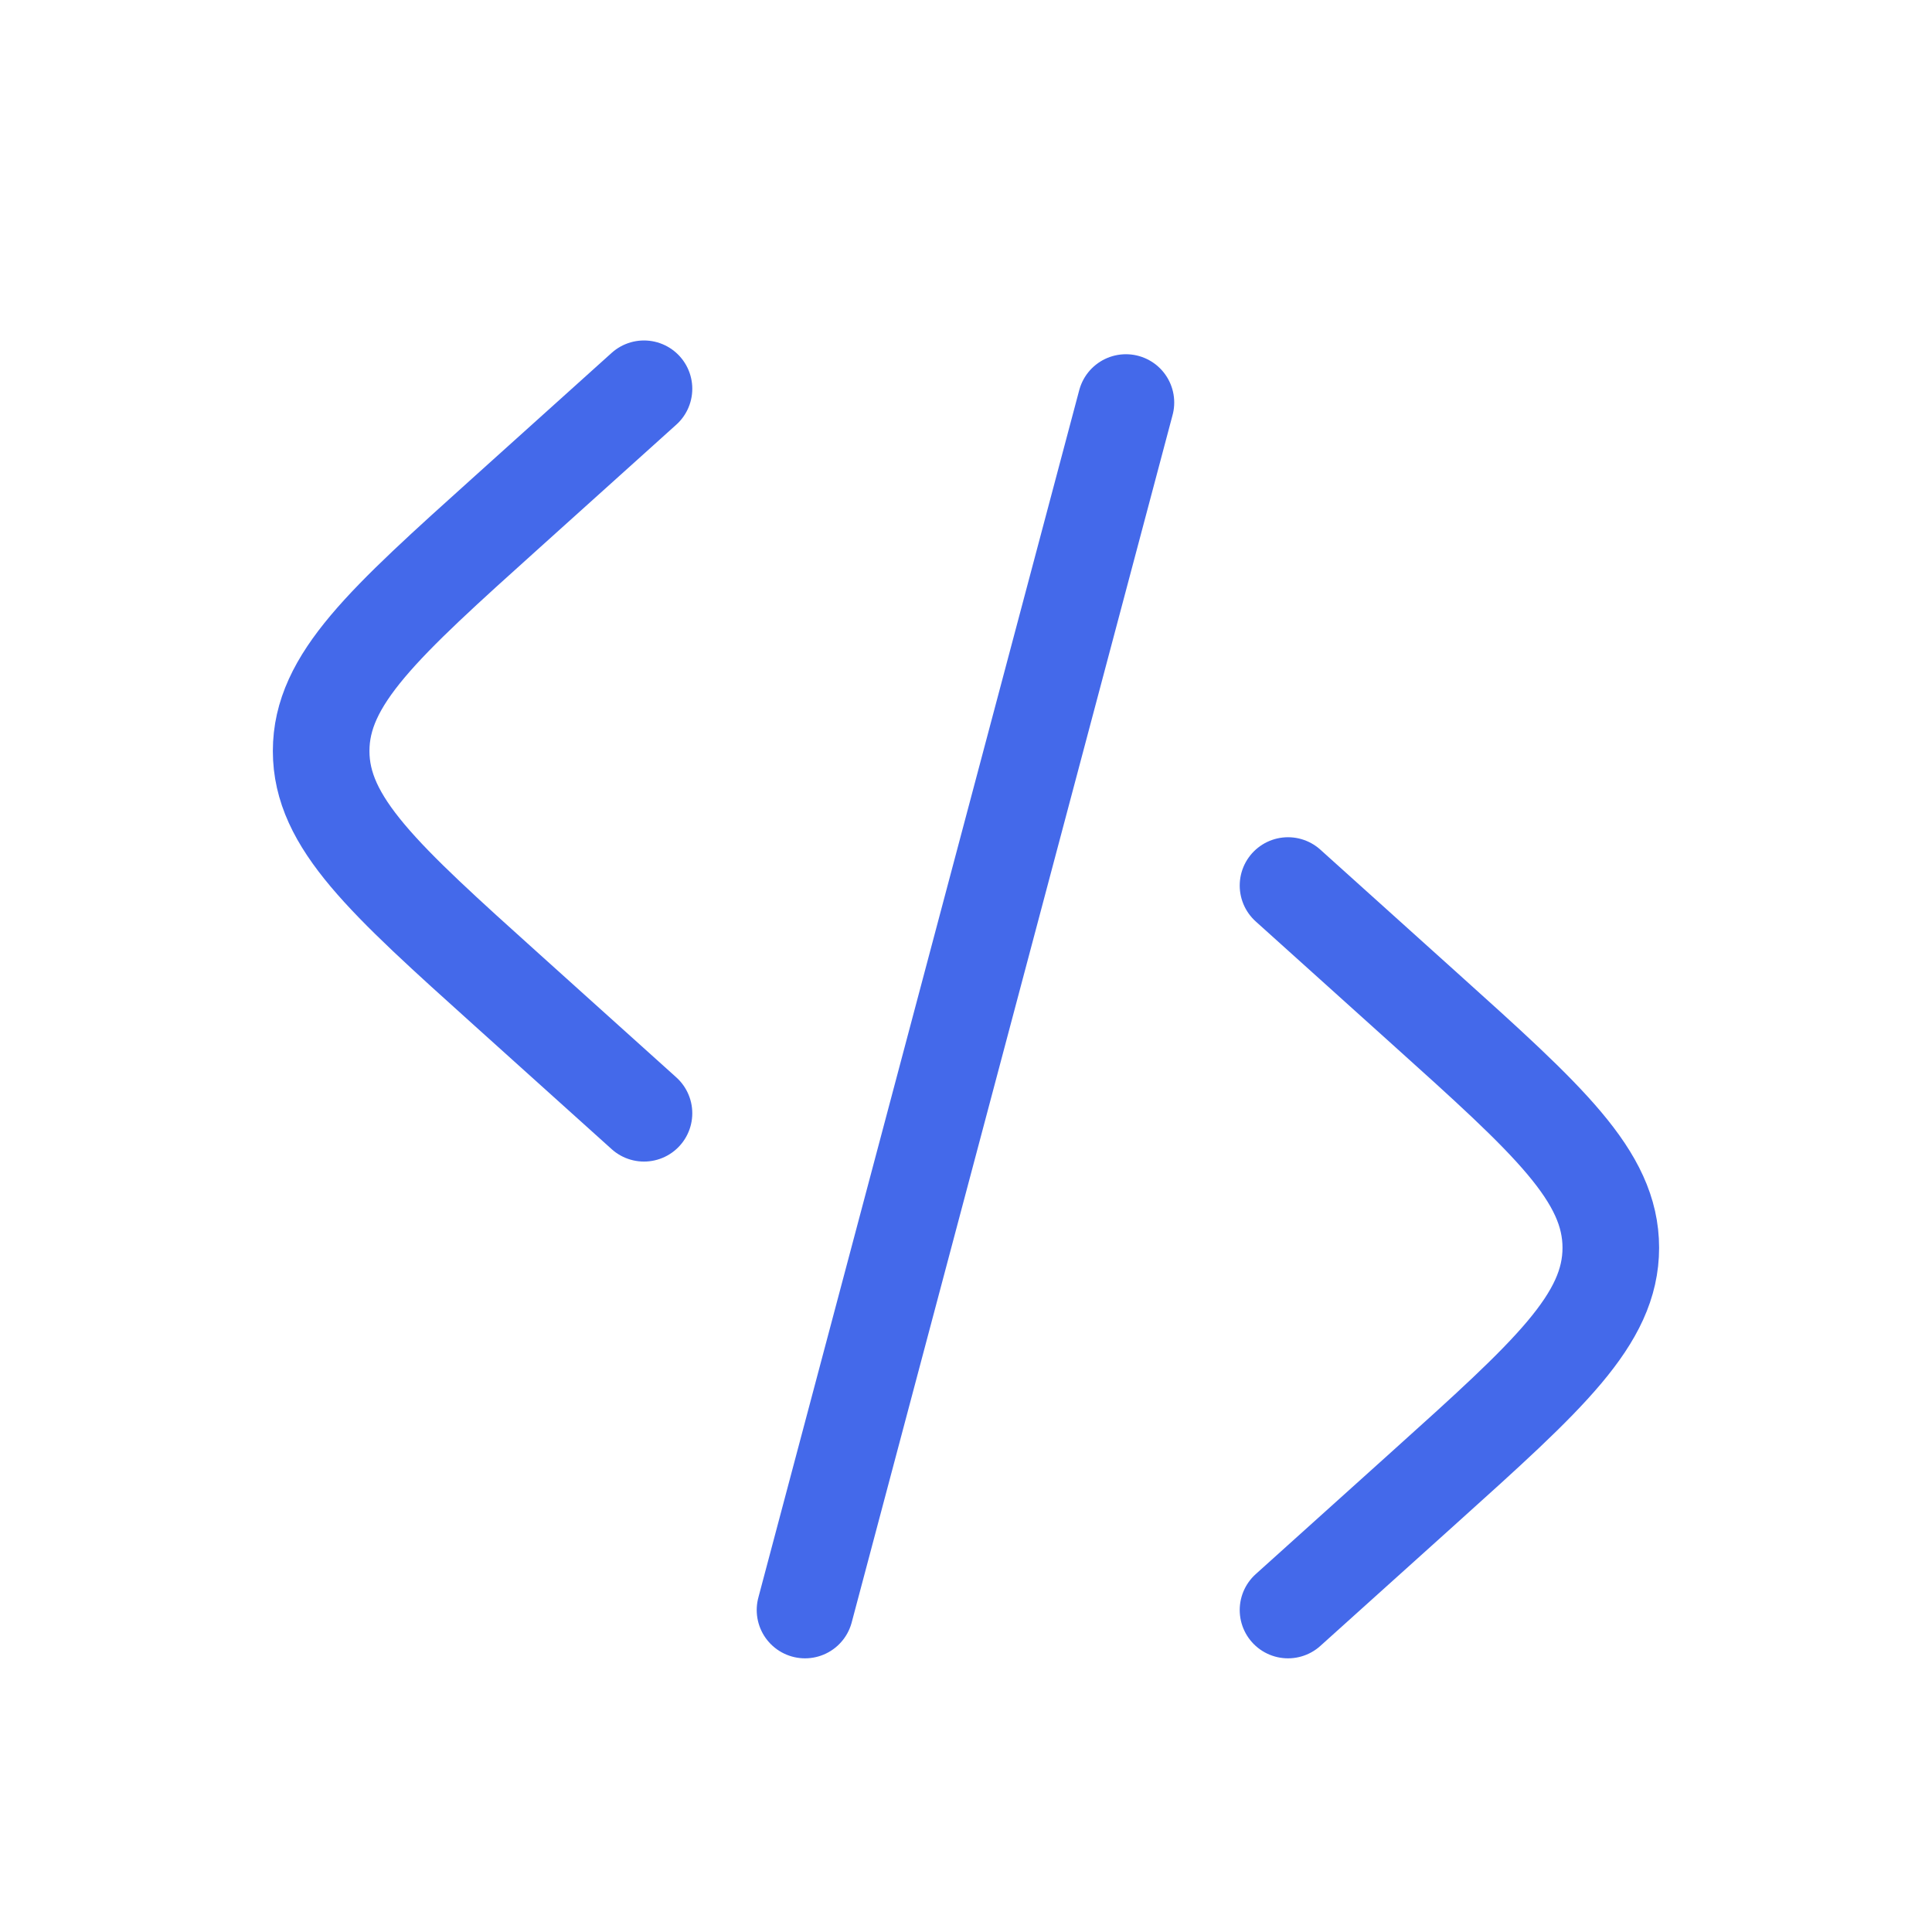
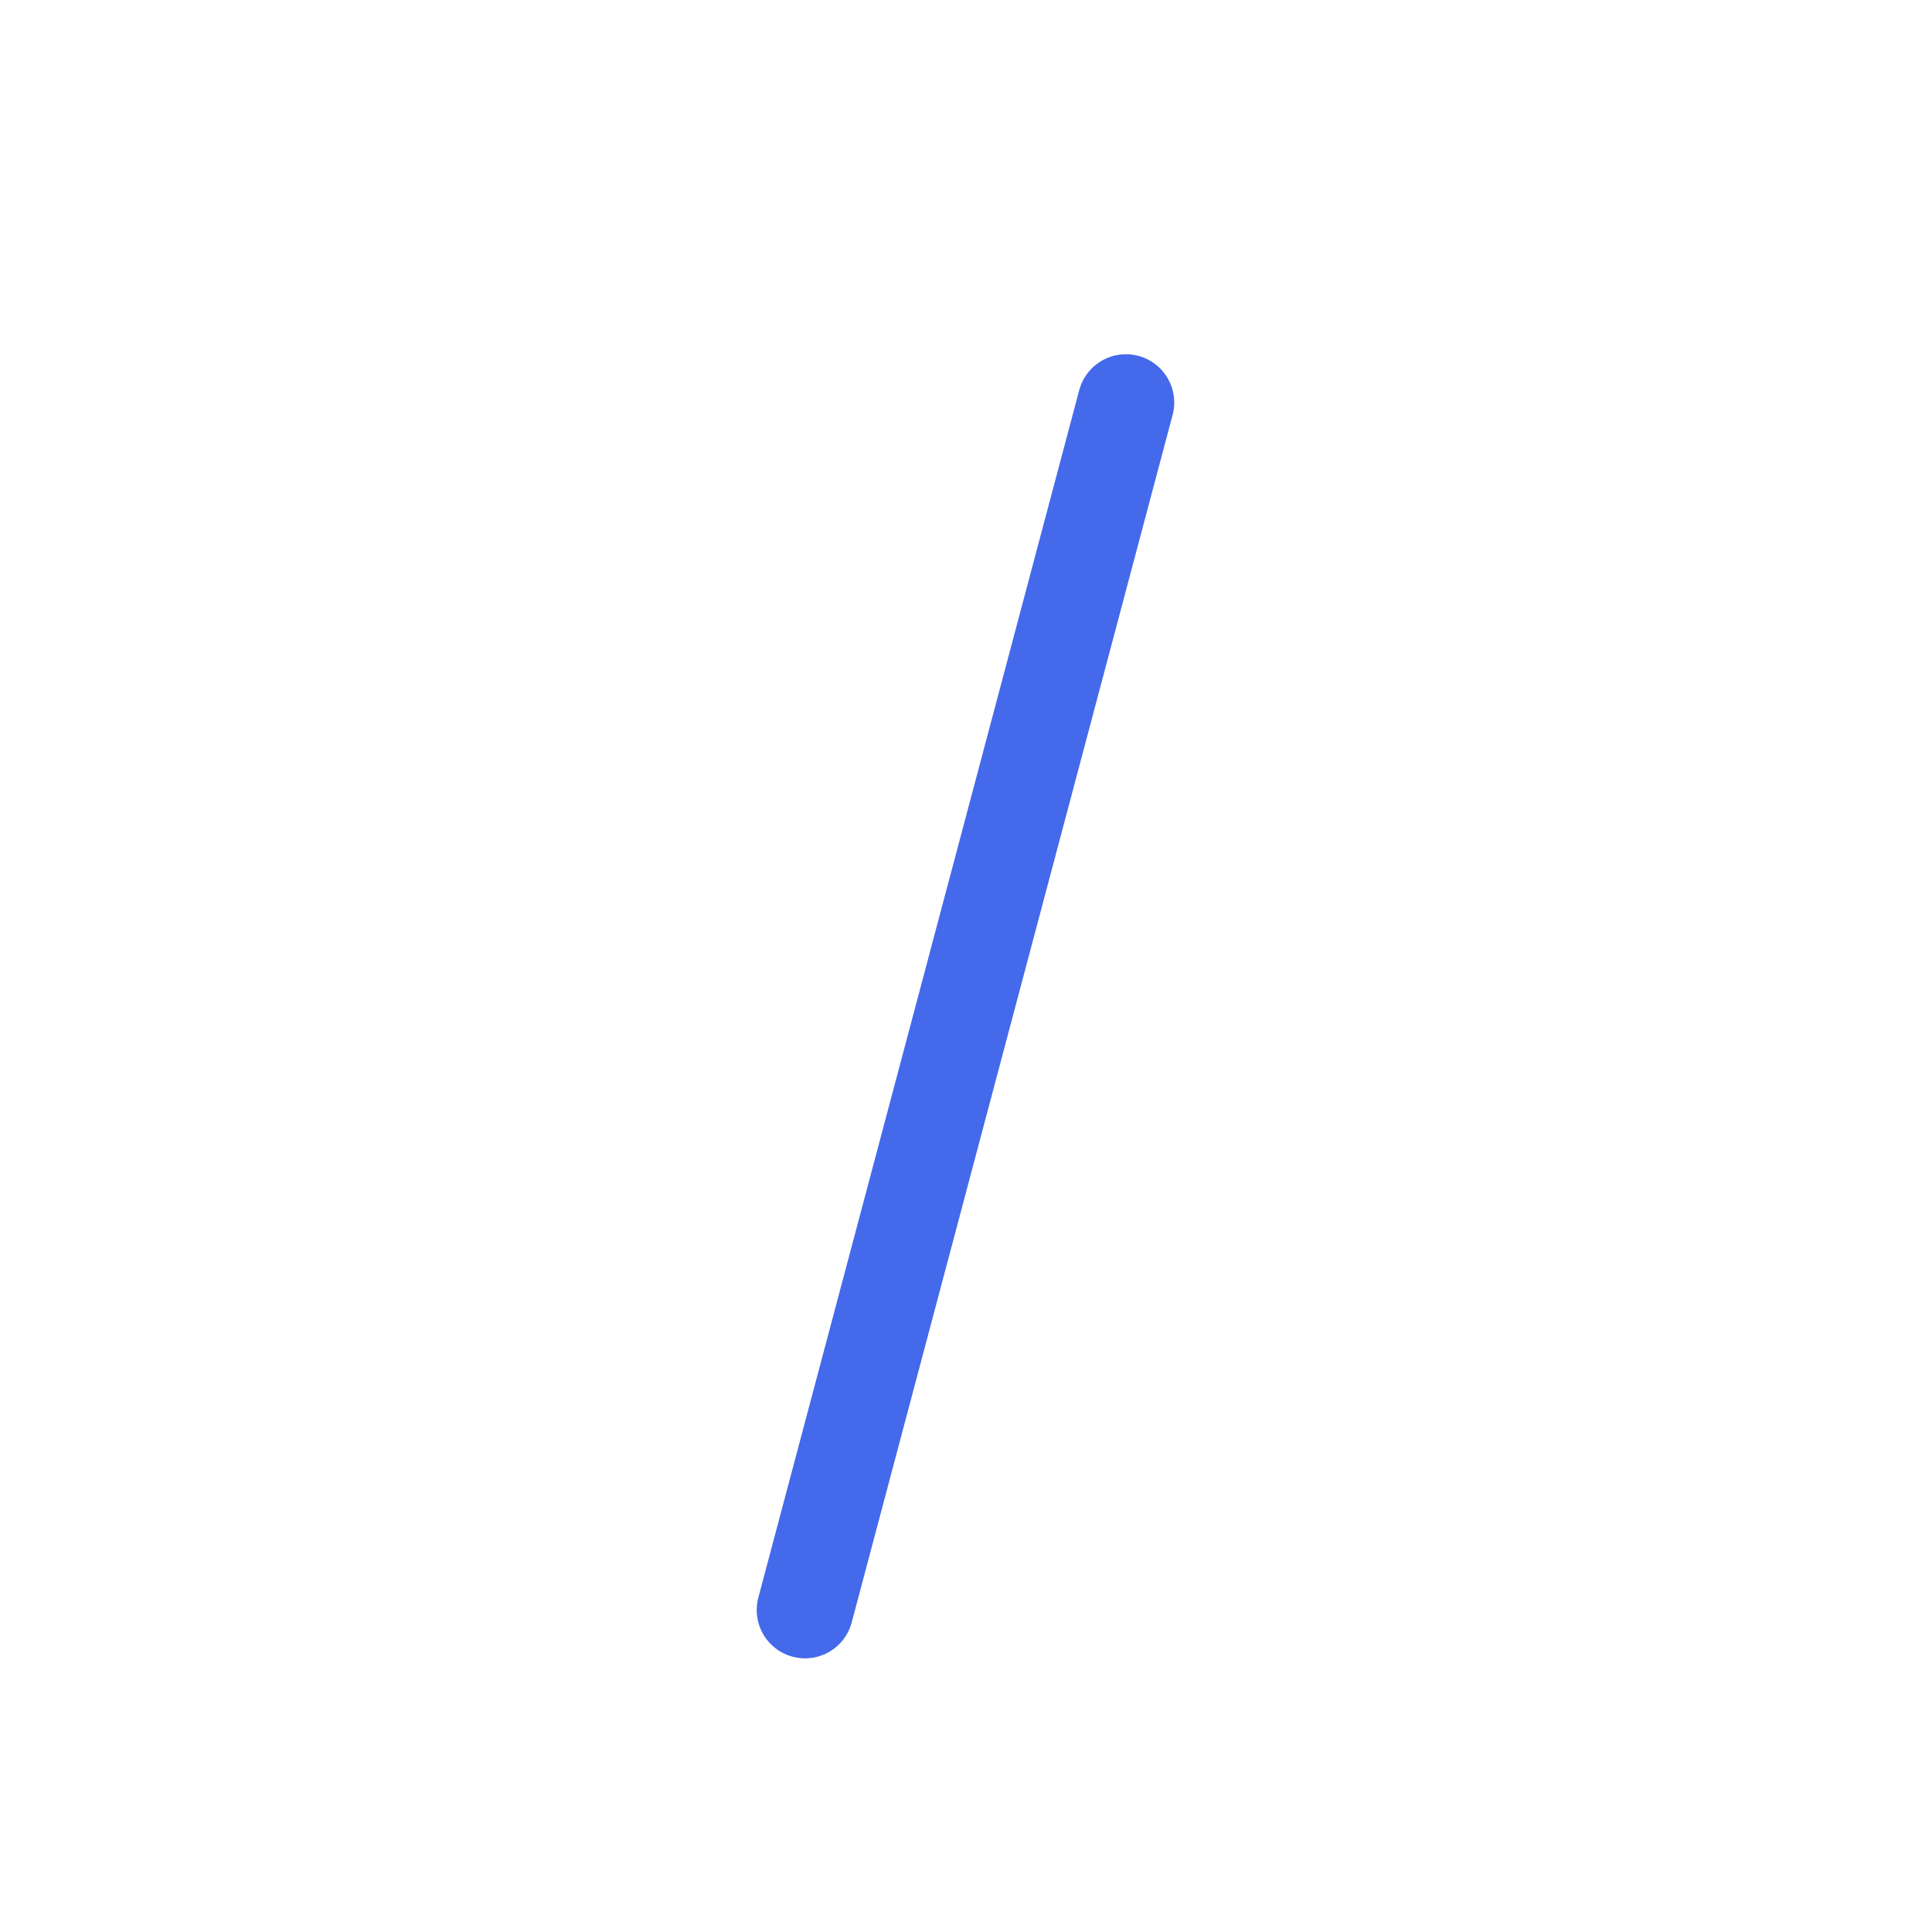
<svg xmlns="http://www.w3.org/2000/svg" width="40" height="40" viewBox="0 0 40 40" fill="none">
-   <path d="M26.667 18.334L29.494 20.879C32.065 23.192 33.35 24.349 33.35 25.834C33.35 27.319 32.065 28.475 29.494 30.789L26.667 33.334" stroke="#4469EA" stroke-width="2" stroke-linecap="round" />
  <path d="M23.311 8.334L19.989 20.834L16.667 33.334" stroke="#4469EA" stroke-width="2" stroke-linecap="round" />
-   <path d="M13.333 8.049L10.506 10.594C7.935 12.907 6.649 14.064 6.649 15.549C6.649 17.033 7.935 18.19 10.506 20.504L13.333 23.049" stroke="#4469EA" stroke-width="2" stroke-linecap="round" />
</svg>